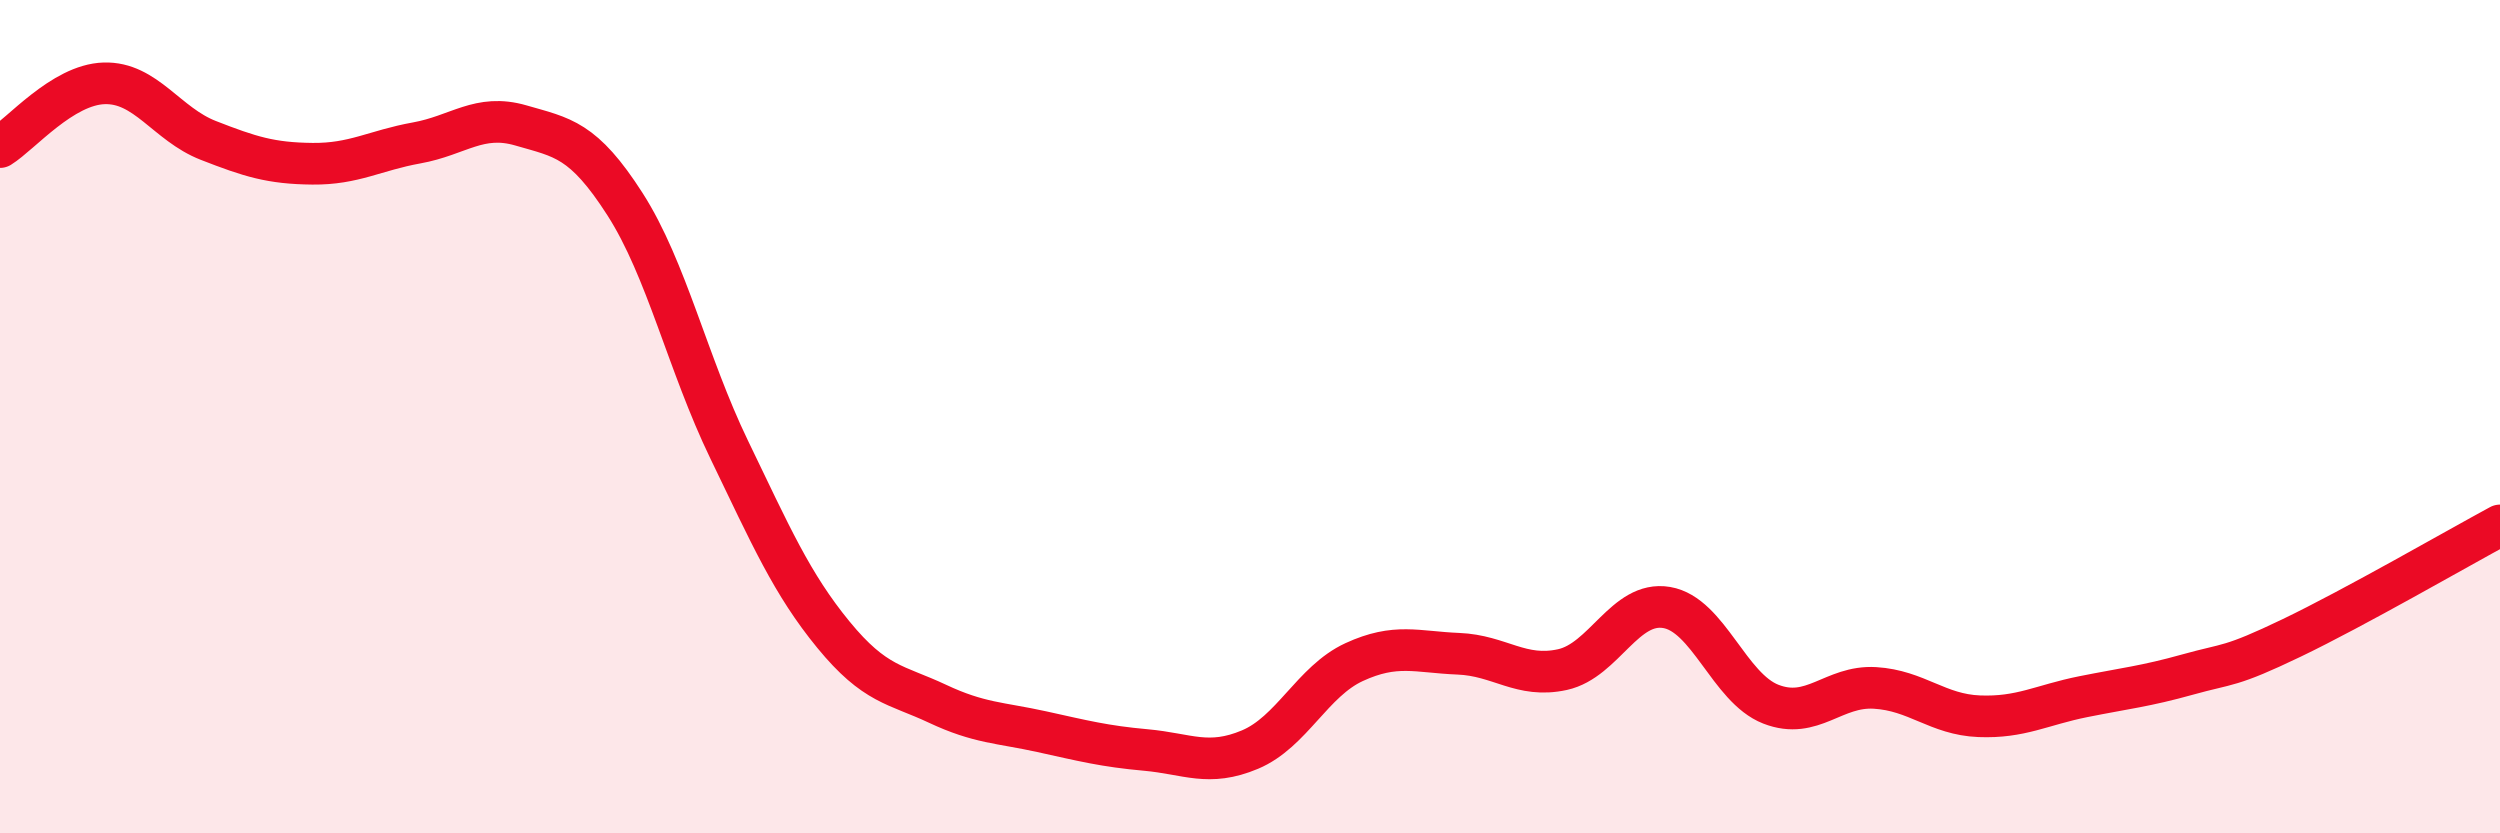
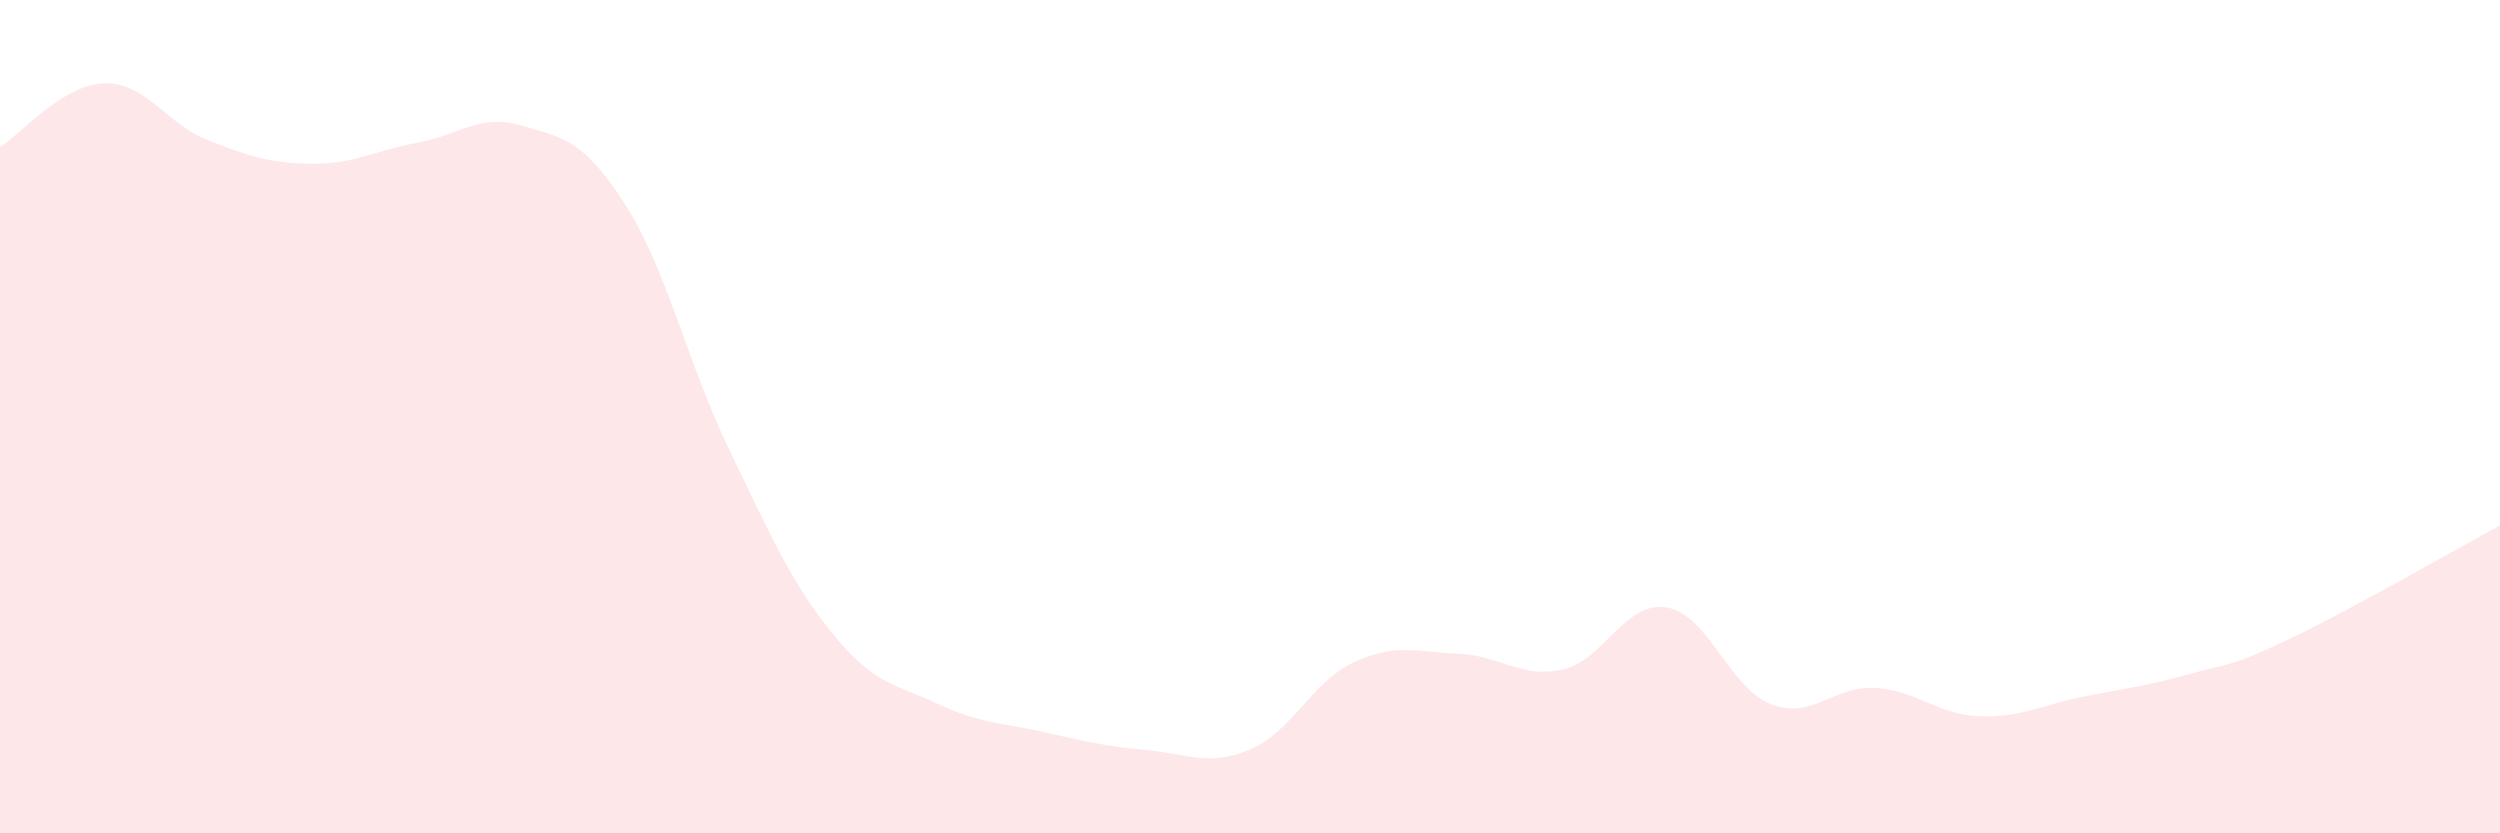
<svg xmlns="http://www.w3.org/2000/svg" width="60" height="20" viewBox="0 0 60 20">
  <path d="M 0,3.53 C 0.5,3.22 1.5,2.03 2.5,2 C 3.5,1.97 4,2.98 5,3.37 C 6,3.76 6.5,3.92 7.5,3.93 C 8.5,3.94 9,3.61 10,3.43 C 11,3.25 11.5,2.72 12.5,3.01 C 13.5,3.3 14,3.34 15,4.9 C 16,6.46 16.5,8.72 17.5,10.79 C 18.5,12.86 19,14.01 20,15.23 C 21,16.45 21.5,16.42 22.5,16.89 C 23.5,17.36 24,17.34 25,17.56 C 26,17.78 26.5,17.91 27.5,18 C 28.5,18.09 29,18.41 30,17.99 C 31,17.57 31.5,16.35 32.5,15.89 C 33.5,15.43 34,15.65 35,15.69 C 36,15.73 36.5,16.29 37.5,16.07 C 38.5,15.85 39,14.41 40,14.58 C 41,14.75 41.5,16.51 42.5,16.9 C 43.5,17.29 44,16.45 45,16.51 C 46,16.57 46.5,17.15 47.5,17.19 C 48.5,17.23 49,16.92 50,16.72 C 51,16.52 51.5,16.47 52.5,16.19 C 53.5,15.91 53.5,16.03 55,15.31 C 56.5,14.59 59,13.15 60,12.61L60 20L0 20Z" fill="#EB0A25" opacity="0.1" stroke-linecap="round" stroke-linejoin="round" />
-   <path d="M 0,3.53 C 0.5,3.22 1.5,2.03 2.5,2 C 3.5,1.97 4,2.98 5,3.37 C 6,3.76 6.5,3.92 7.5,3.93 C 8.5,3.94 9,3.61 10,3.43 C 11,3.25 11.5,2.72 12.5,3.01 C 13.5,3.3 14,3.34 15,4.9 C 16,6.46 16.5,8.72 17.5,10.79 C 18.5,12.86 19,14.01 20,15.23 C 21,16.45 21.5,16.42 22.5,16.89 C 23.5,17.36 24,17.34 25,17.56 C 26,17.78 26.5,17.91 27.5,18 C 28.5,18.09 29,18.41 30,17.99 C 31,17.57 31.5,16.35 32.5,15.89 C 33.5,15.43 34,15.65 35,15.69 C 36,15.73 36.5,16.29 37.5,16.07 C 38.5,15.85 39,14.41 40,14.58 C 41,14.75 41.5,16.51 42.5,16.9 C 43.5,17.29 44,16.45 45,16.51 C 46,16.57 46.5,17.15 47.5,17.19 C 48.5,17.23 49,16.92 50,16.72 C 51,16.52 51.5,16.47 52.5,16.19 C 53.5,15.91 53.5,16.03 55,15.31 C 56.5,14.59 59,13.15 60,12.61" stroke="#EB0A25" stroke-width="1" fill="none" stroke-linecap="round" stroke-linejoin="round" />
</svg>